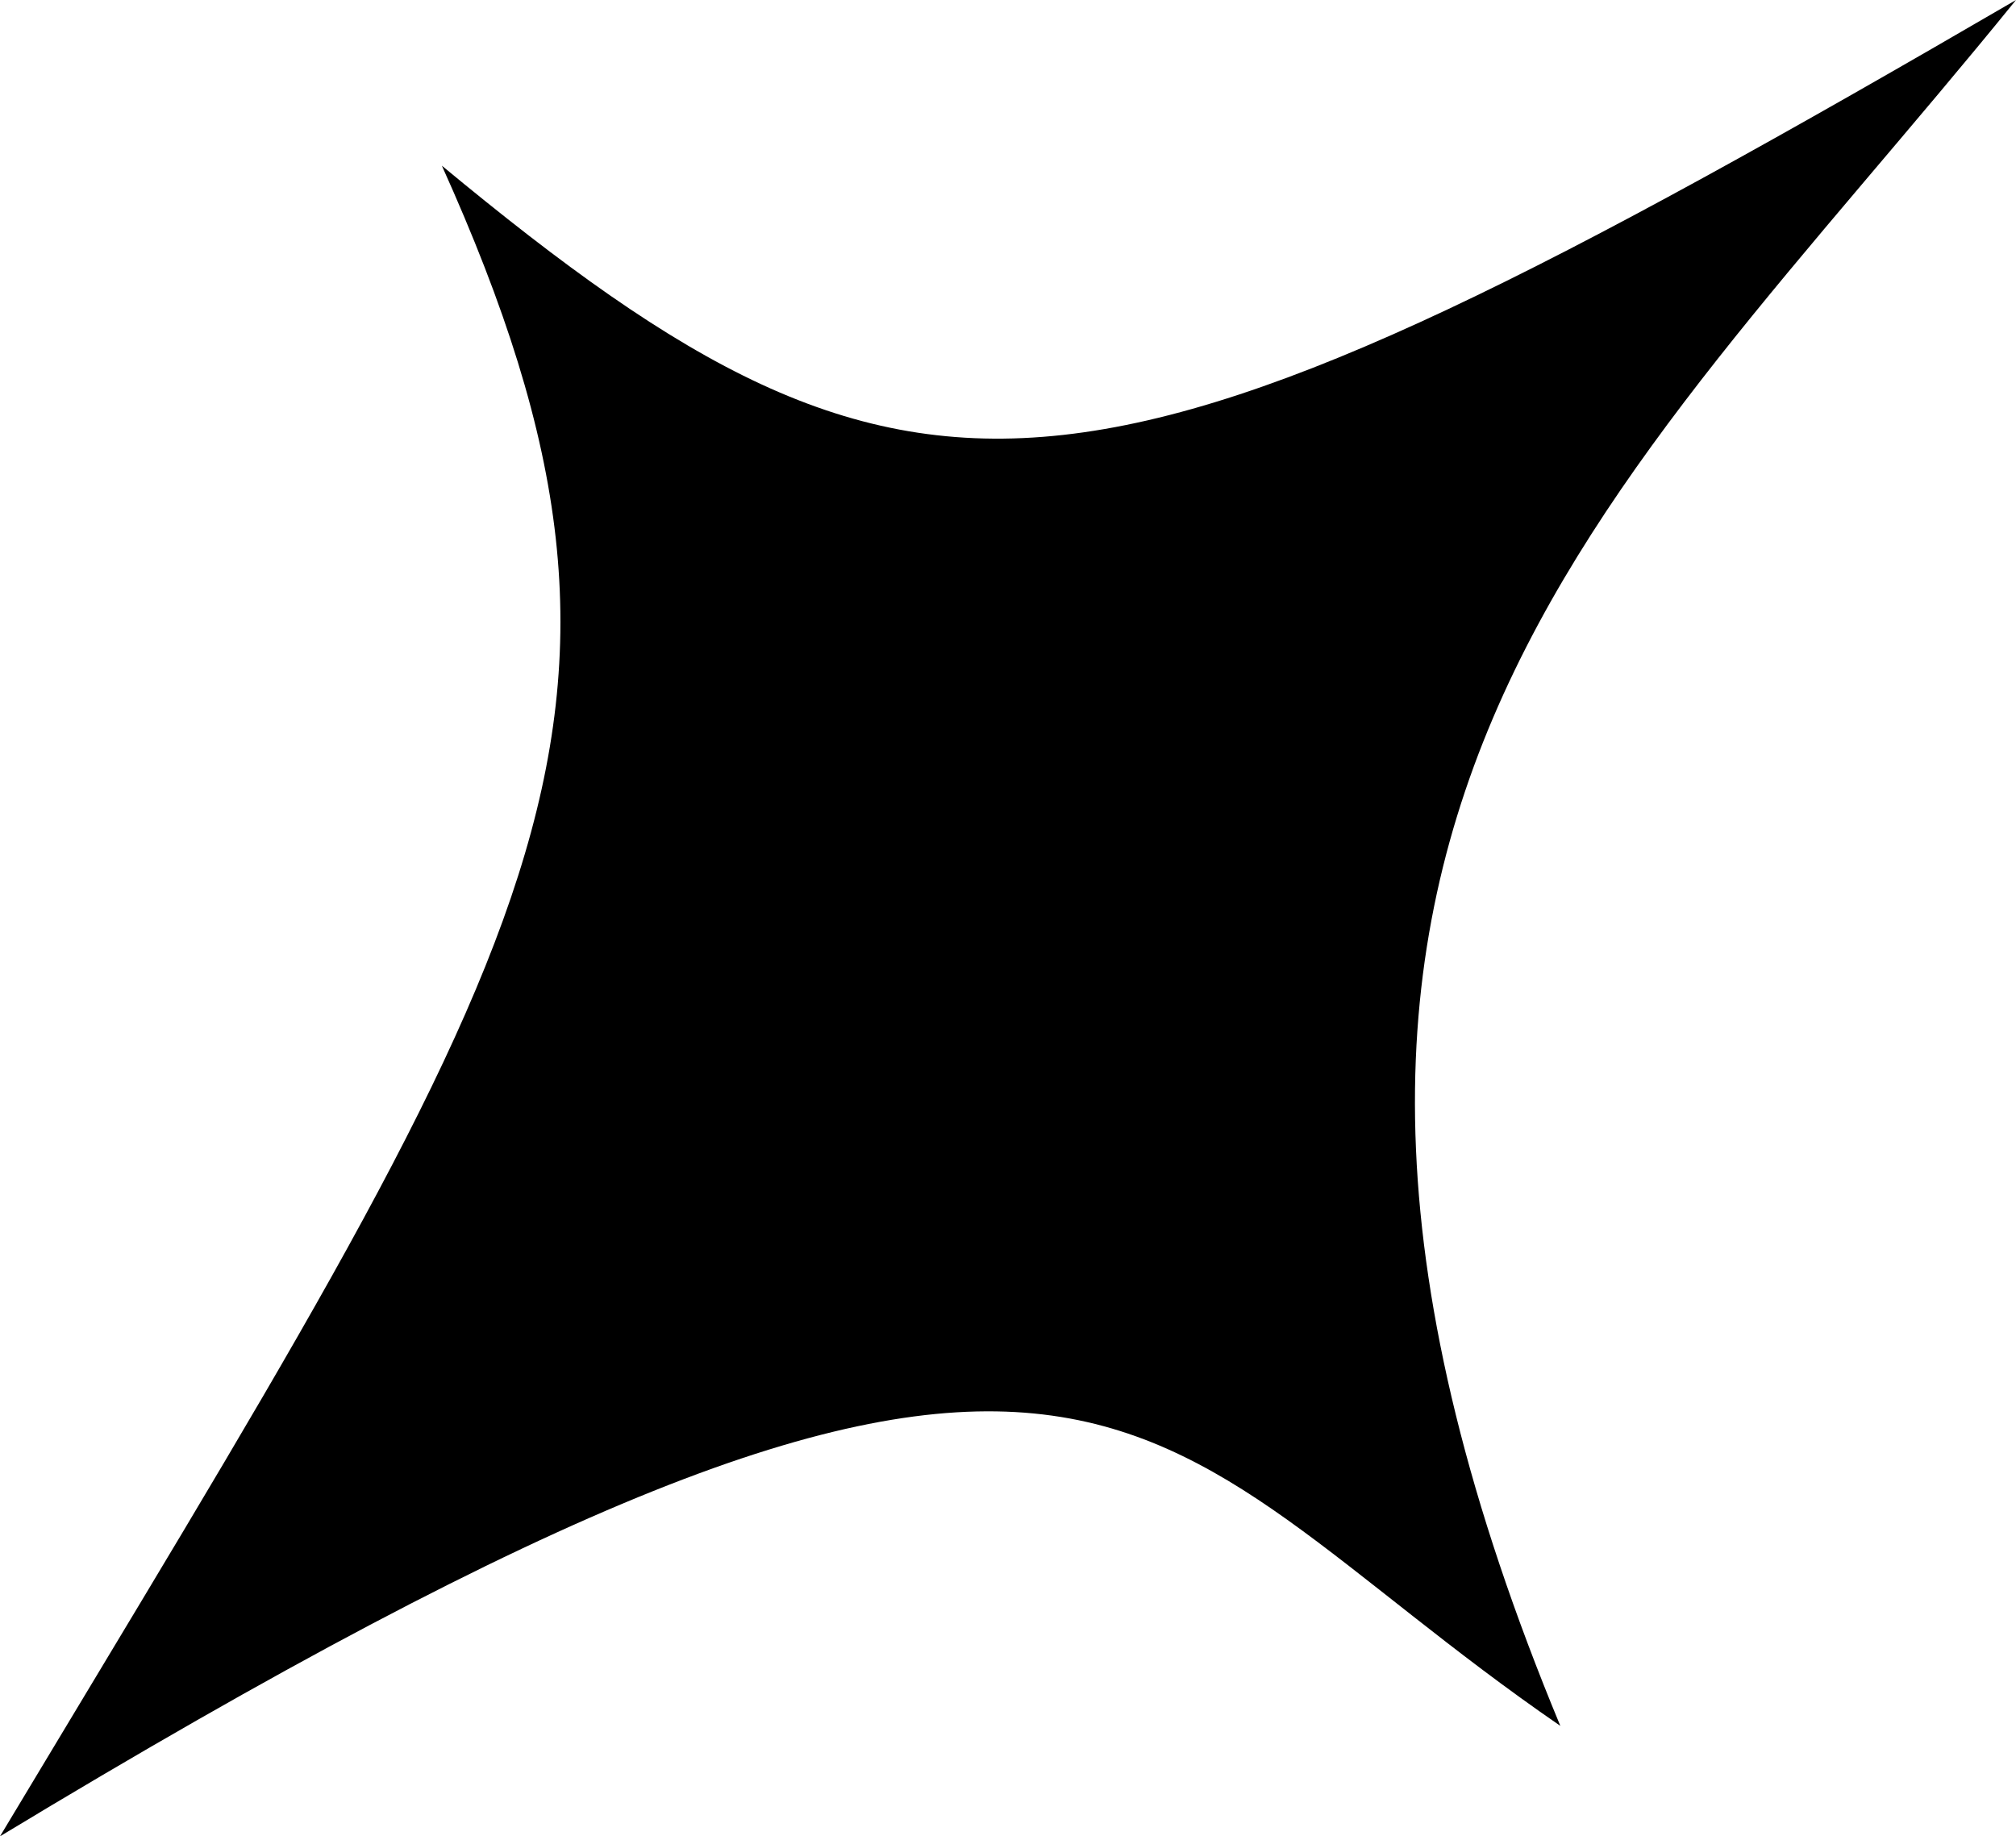
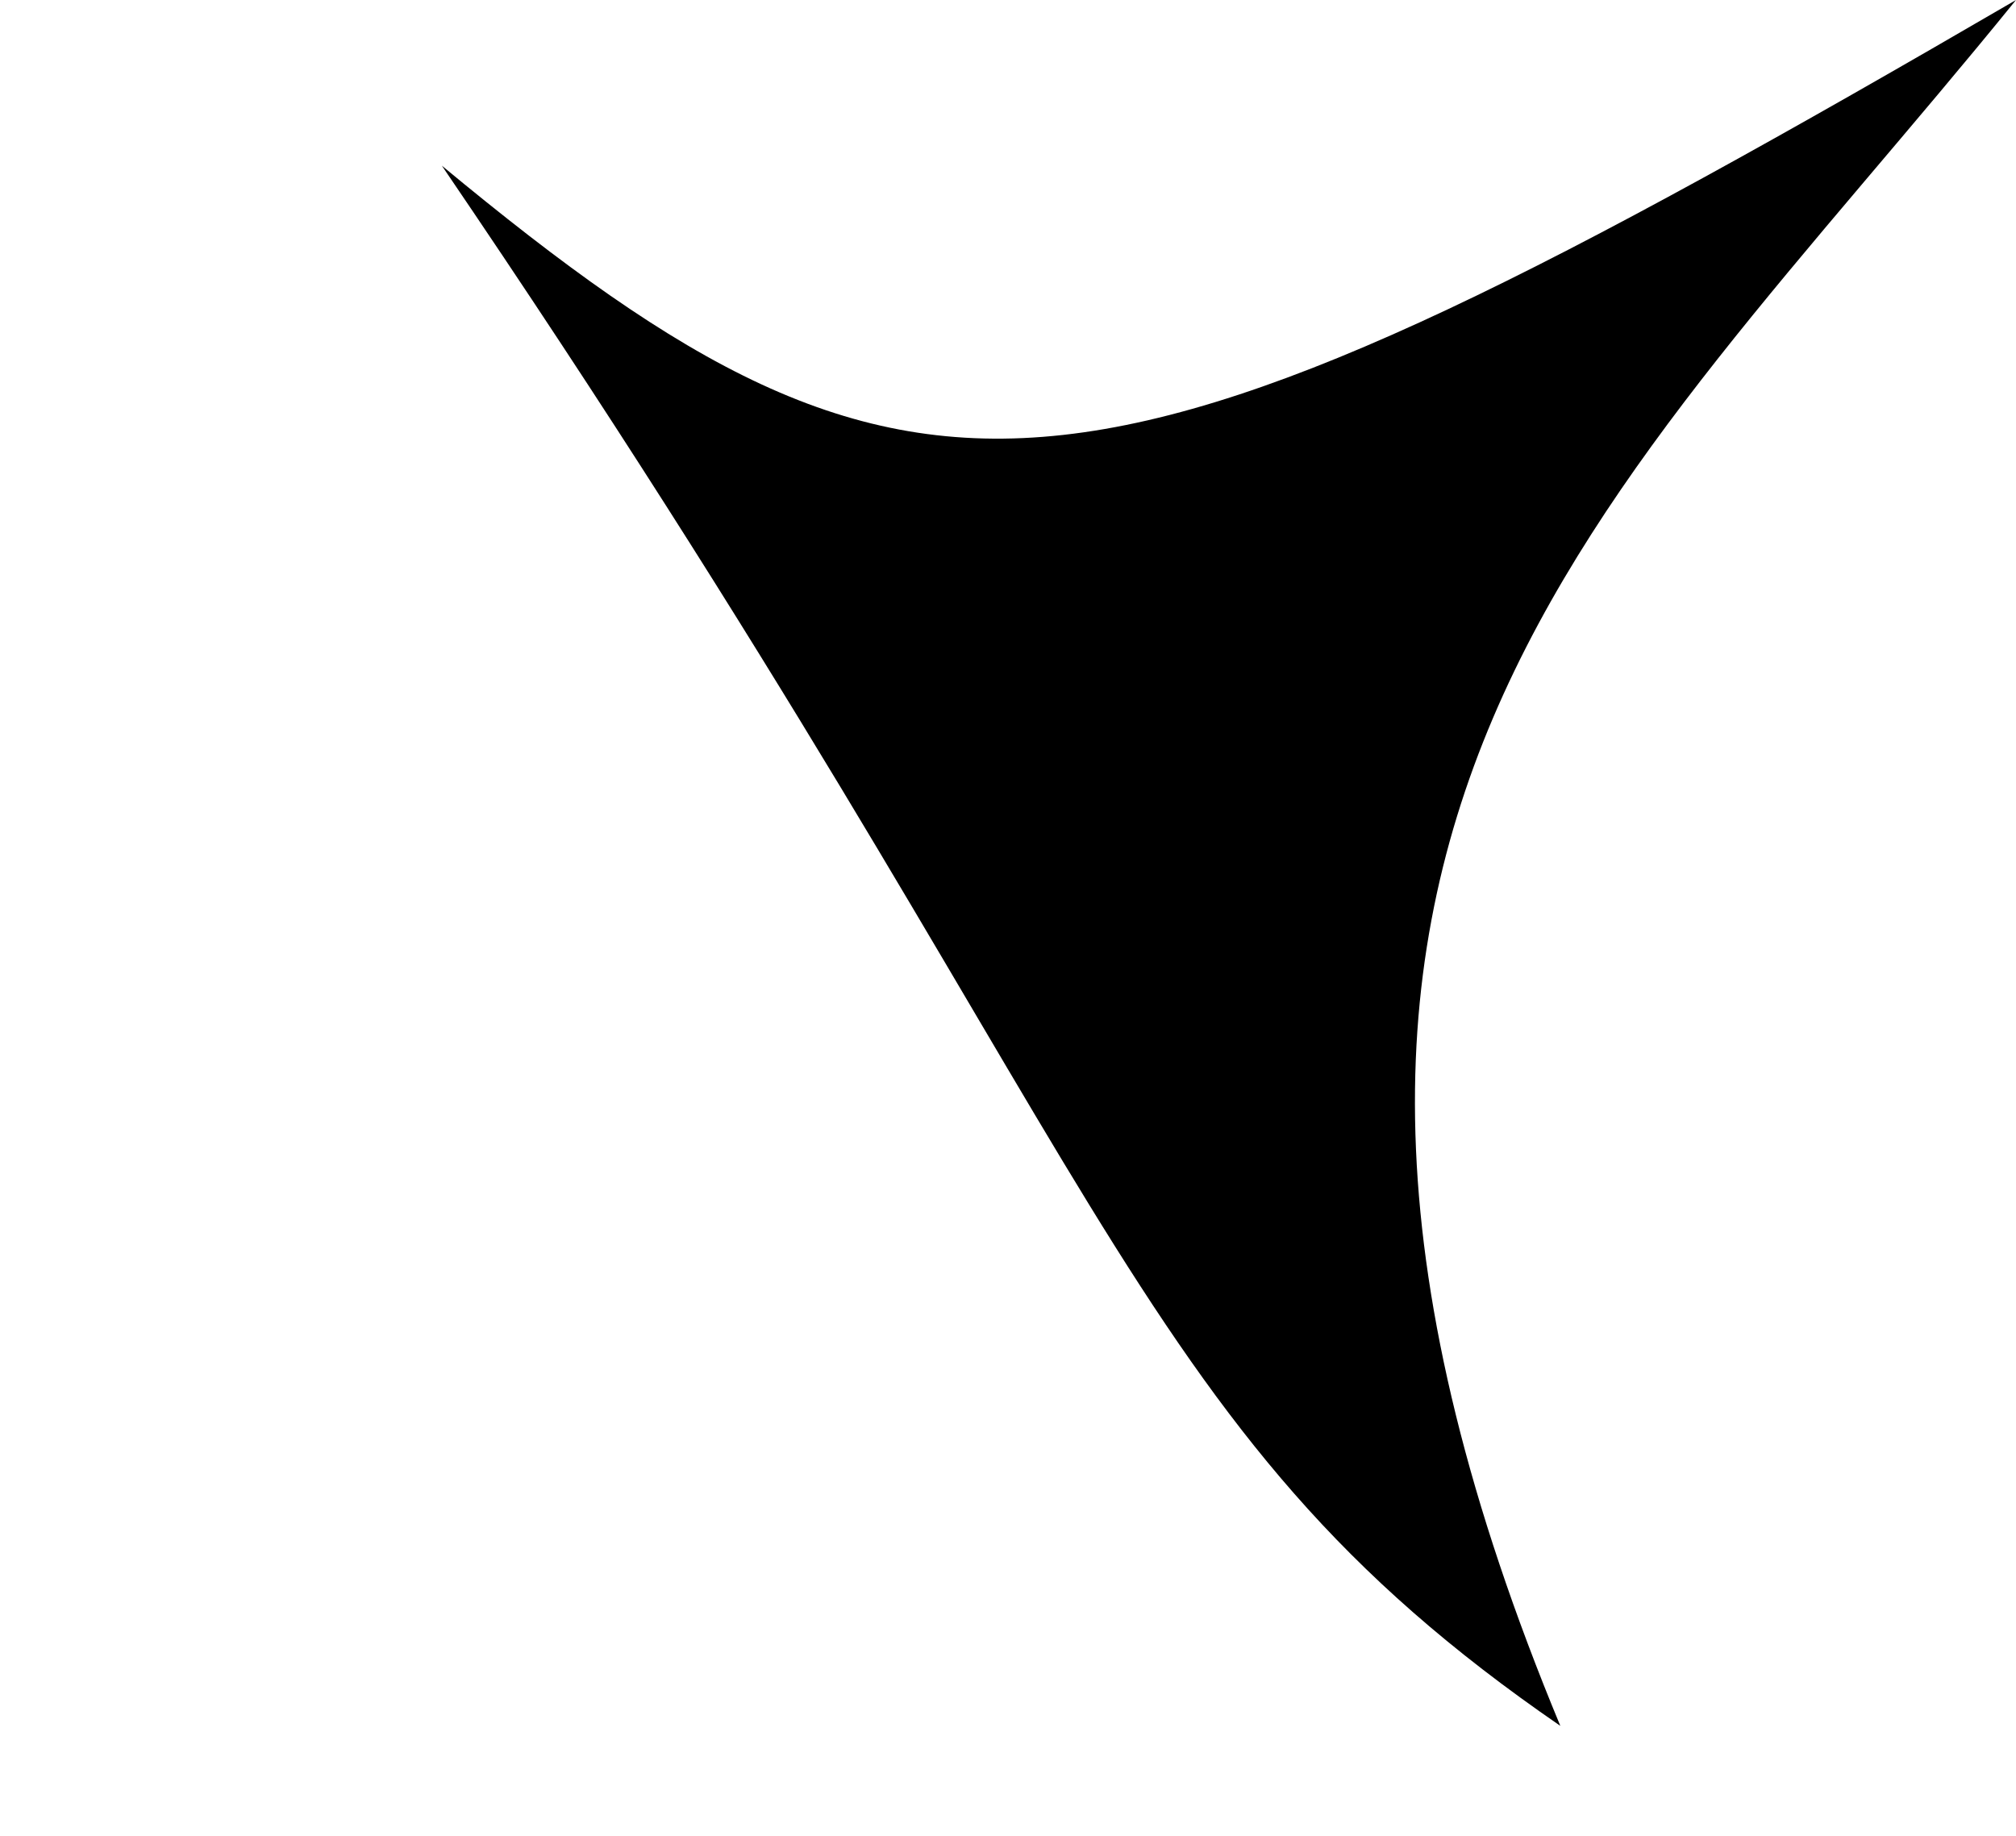
<svg xmlns="http://www.w3.org/2000/svg" width="292" height="266" viewBox="0 0 292 266" fill="none">
-   <path d="M64 24C100.8 105.6 78 136 0 266C162 168 162 206 226 250C172 120 232 74 292 0C158 78 134 82 64 24Z" fill="black" />
+   <path d="M64 24C162 168 162 206 226 250C172 120 232 74 292 0C158 78 134 82 64 24Z" fill="black" />
</svg>